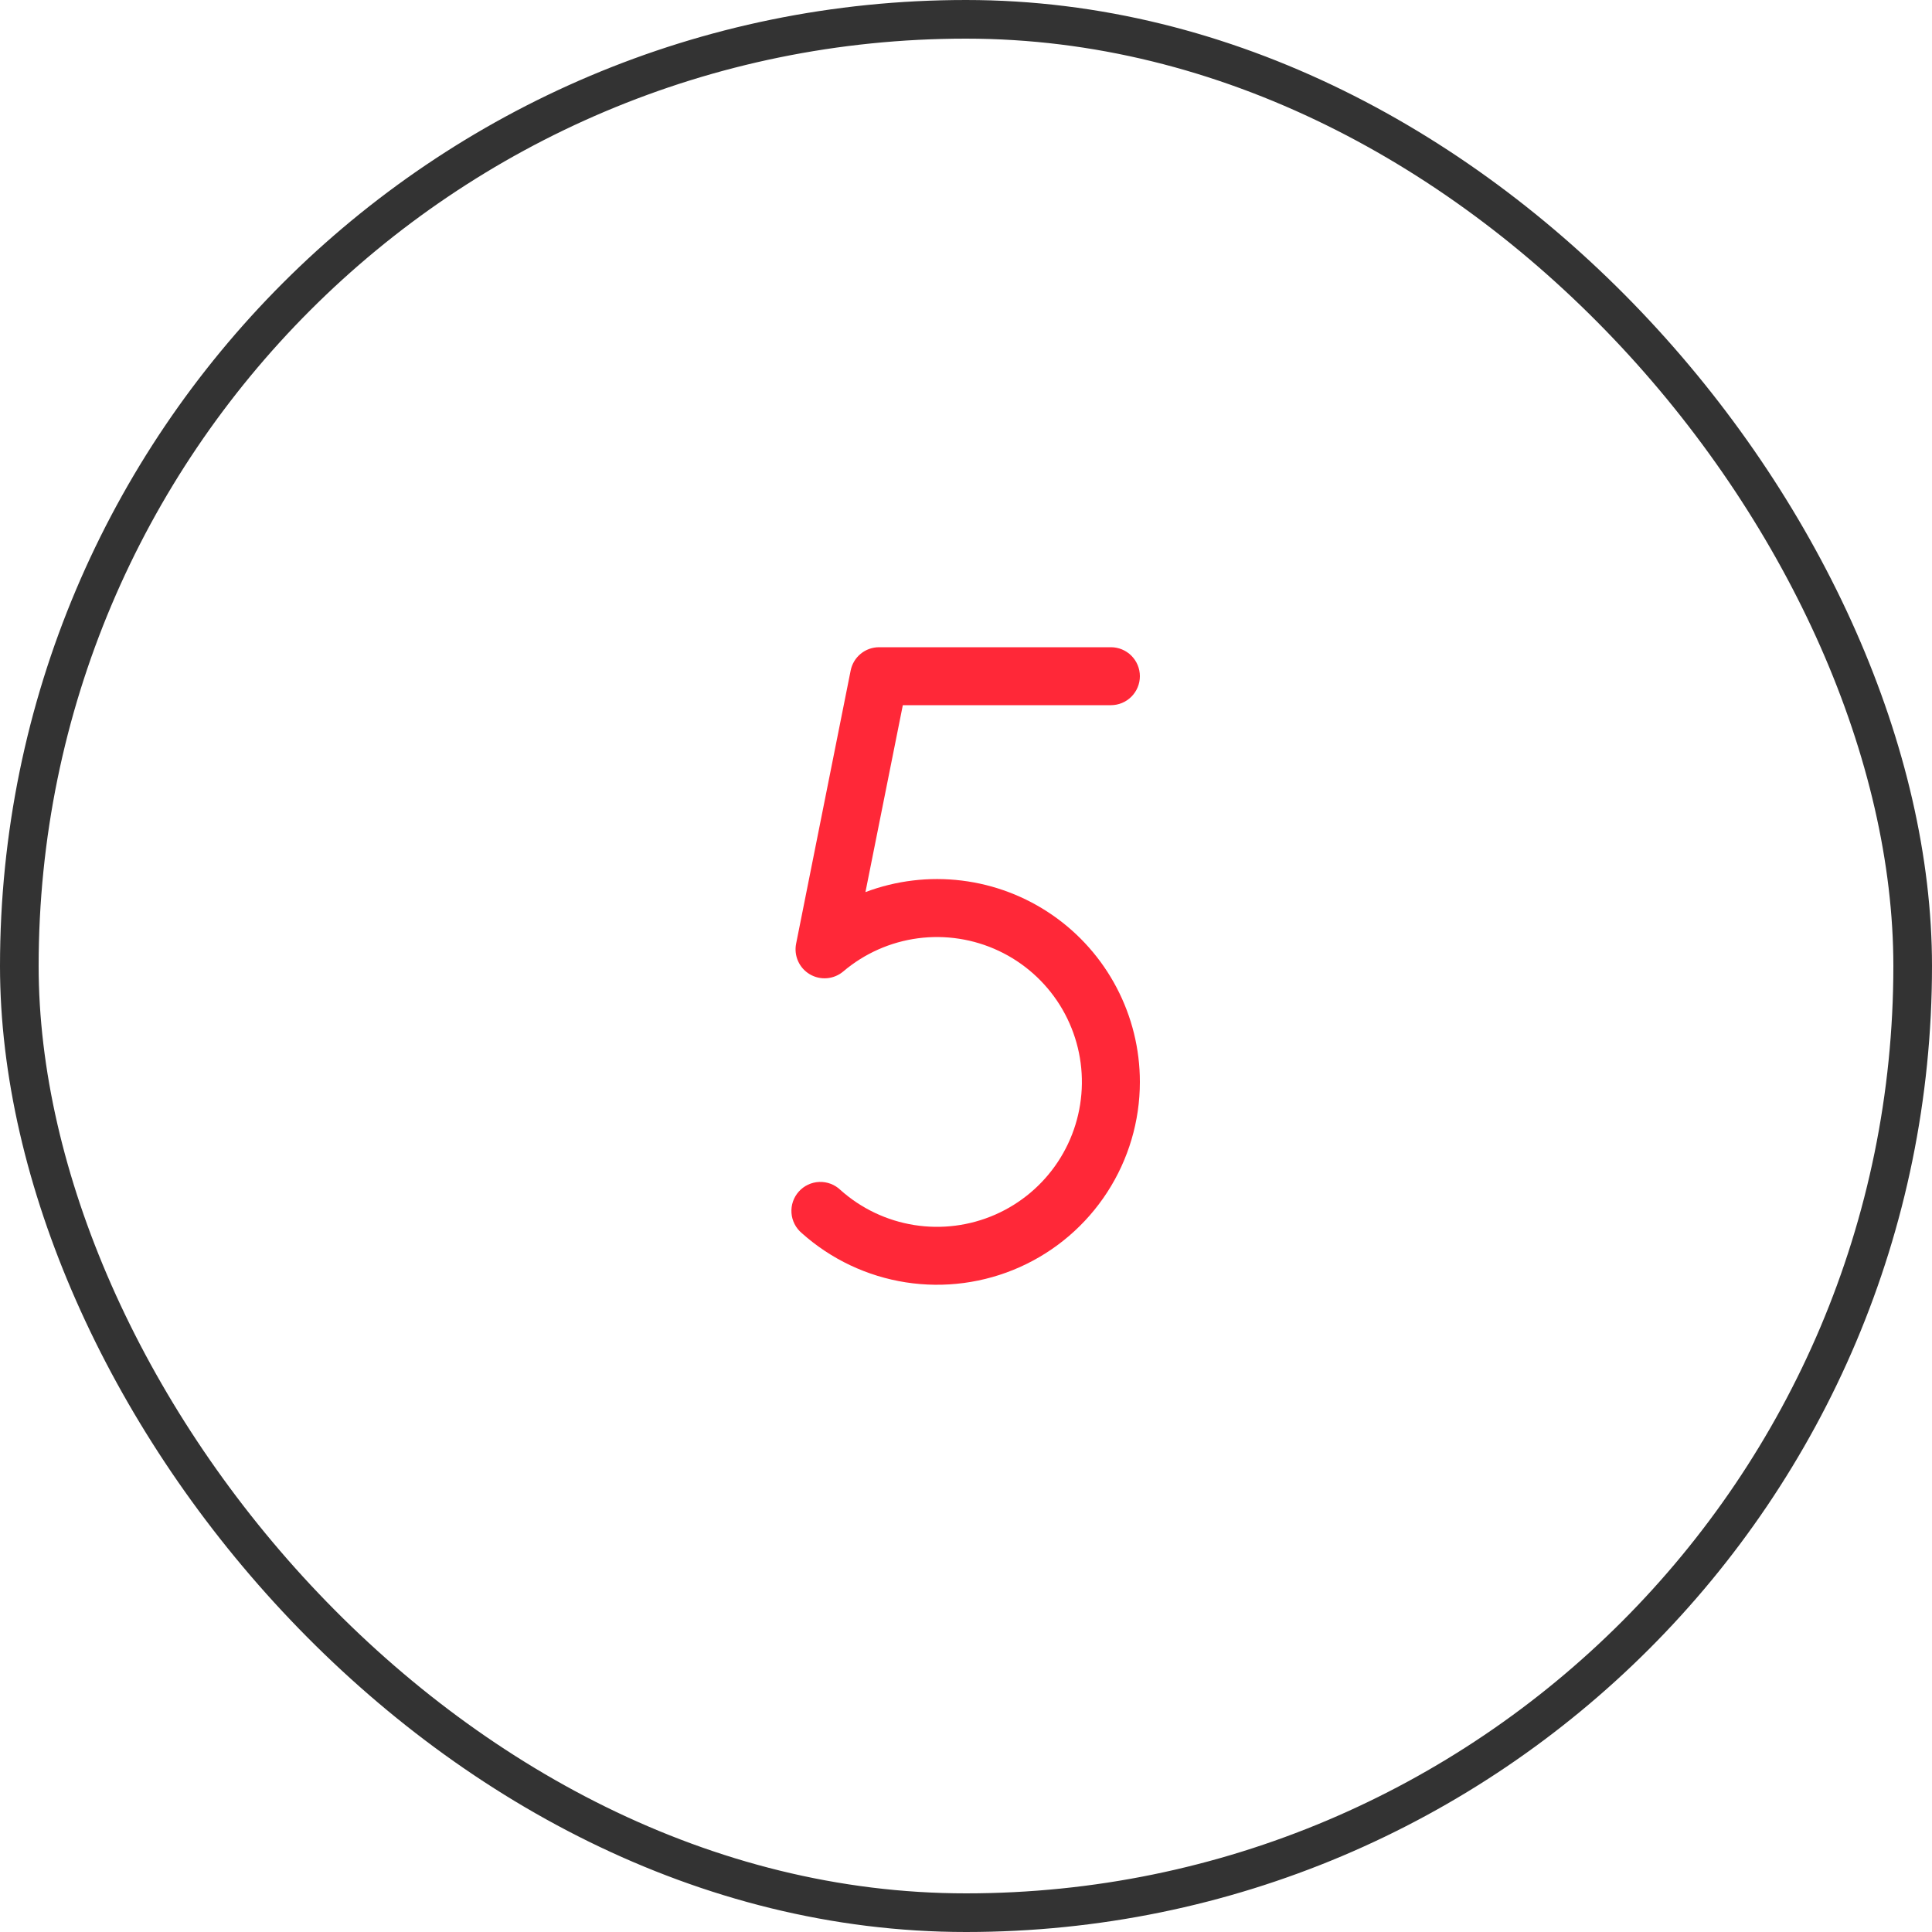
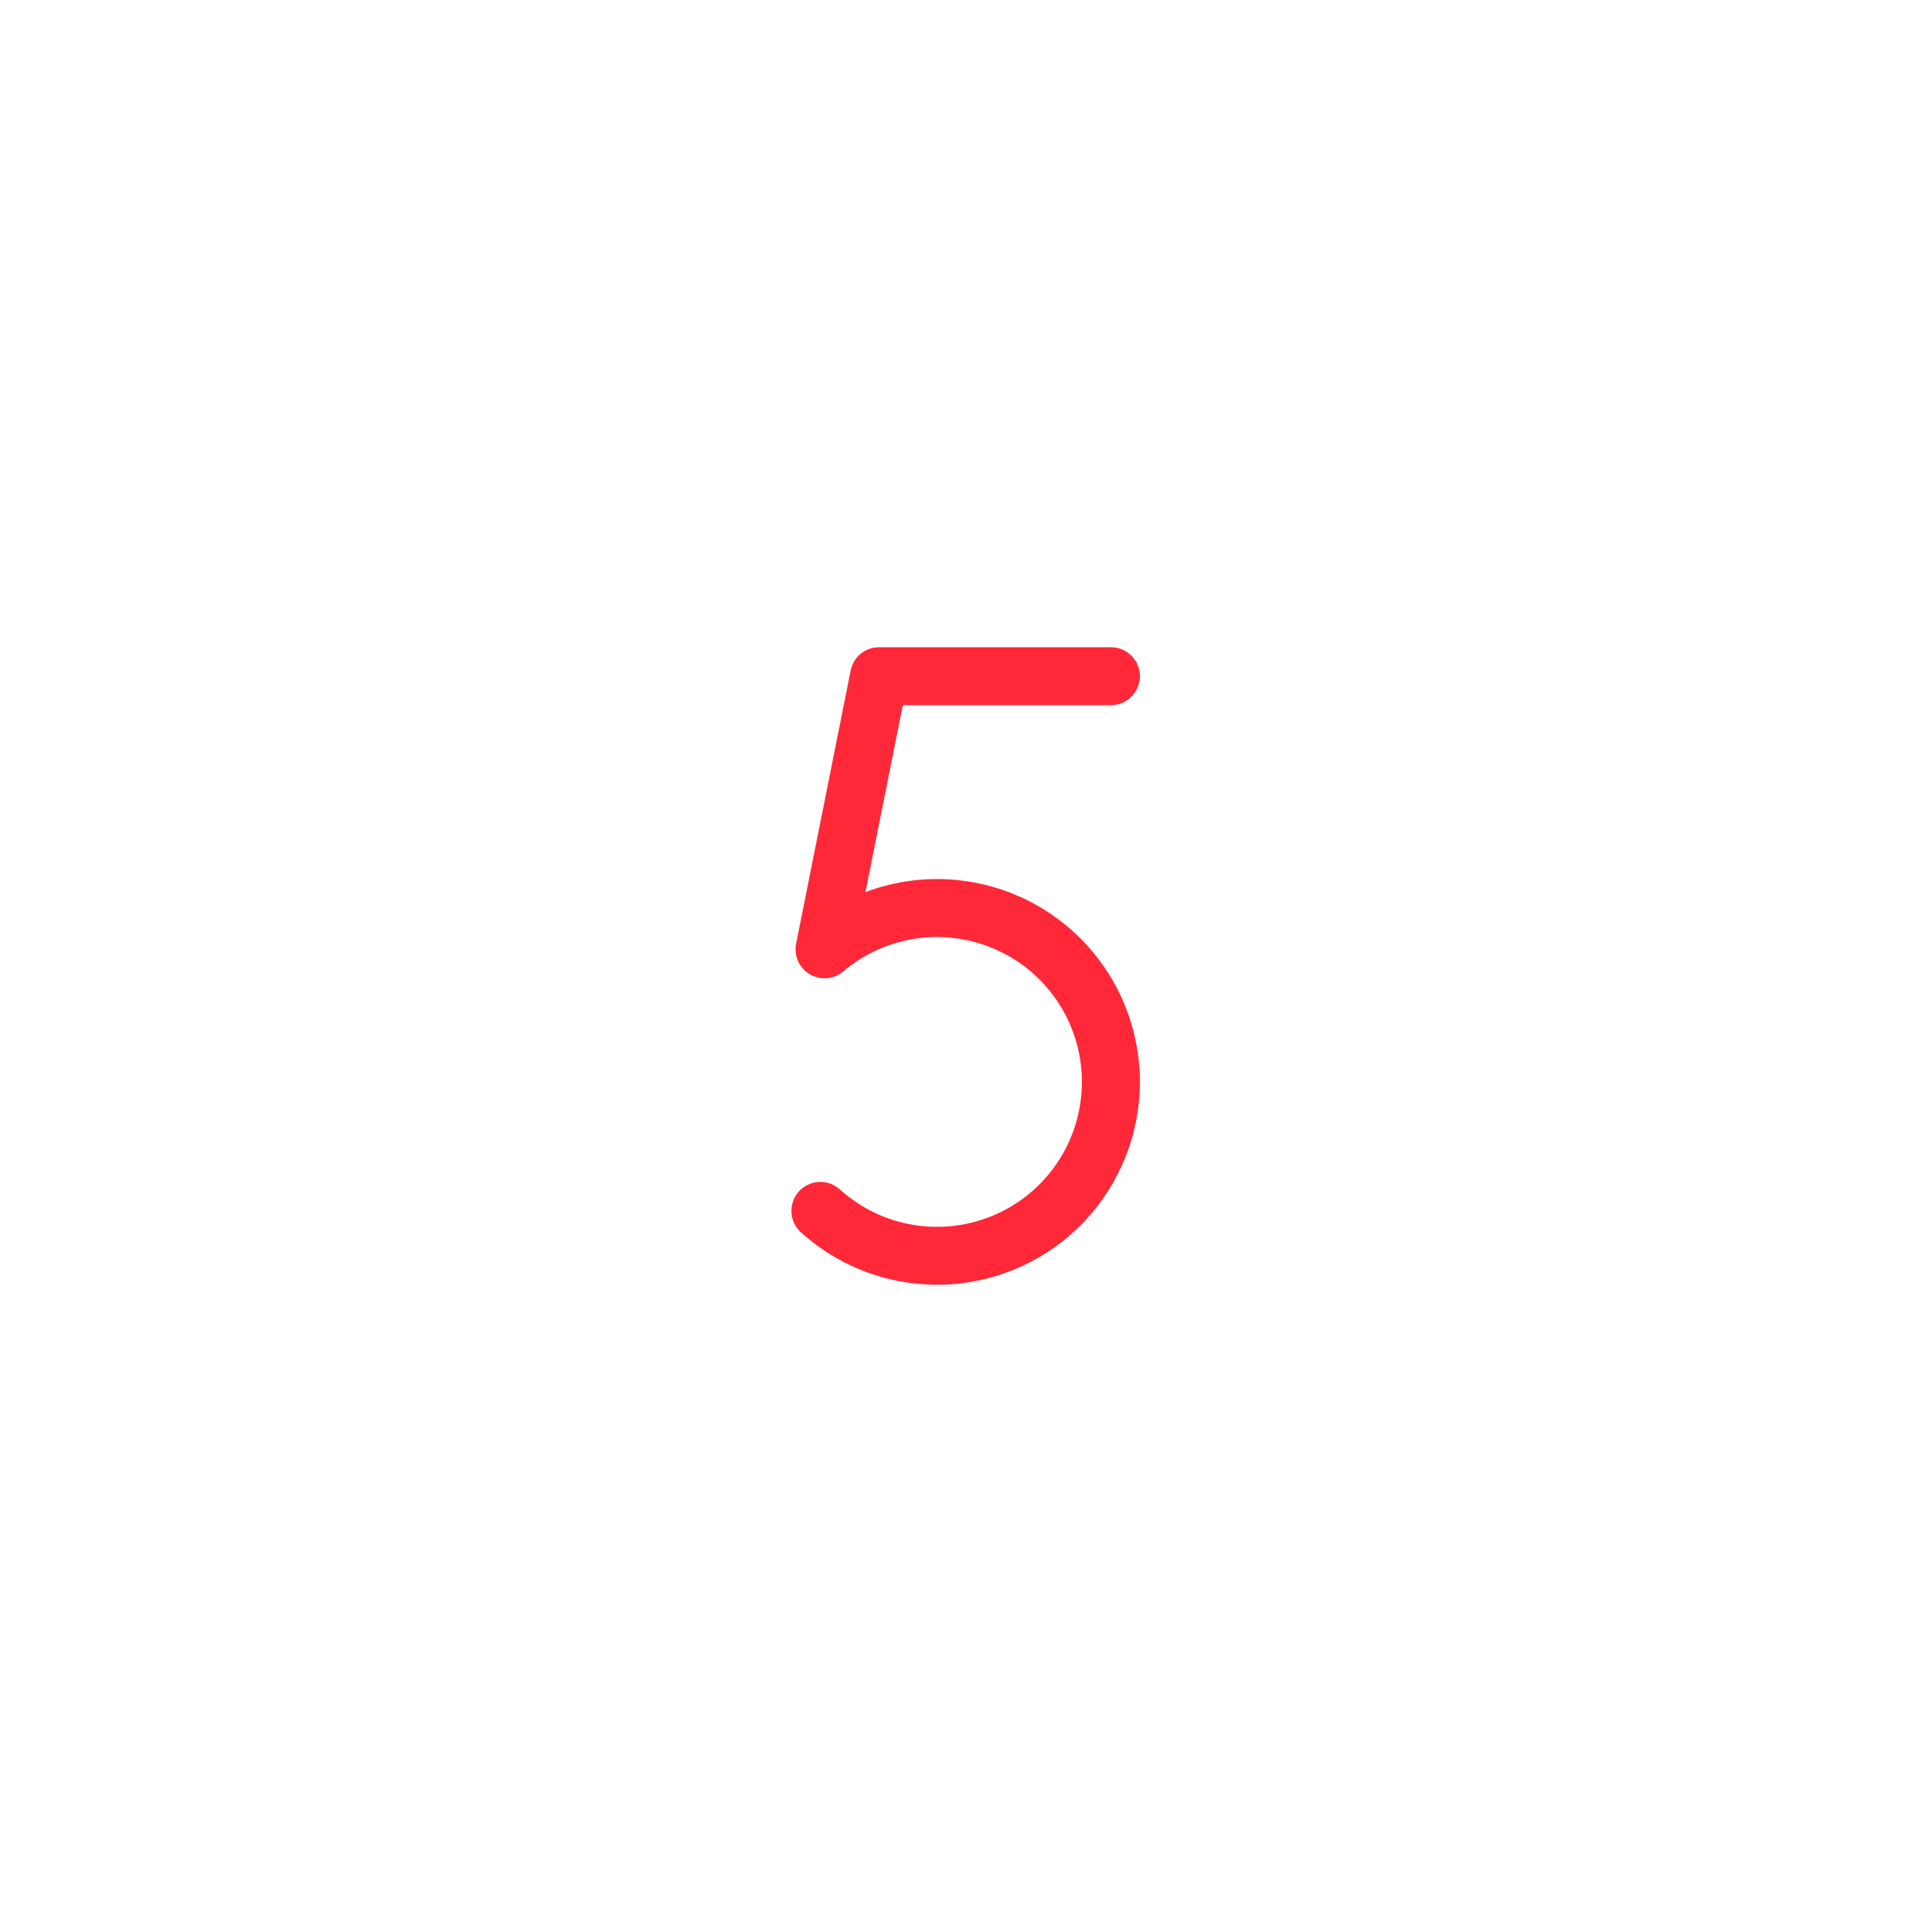
<svg xmlns="http://www.w3.org/2000/svg" width="100" height="100" viewBox="0 0 100 100" fill="none">
  <path d="M59 56C59 58.027 58.413 60.01 57.31 61.711C56.208 63.412 54.637 64.757 52.786 65.585C50.936 66.412 48.886 66.686 46.883 66.374C44.881 66.062 43.011 65.177 41.5 63.826C41.346 63.697 41.219 63.538 41.128 63.359C41.036 63.18 40.981 62.985 40.967 62.784C40.952 62.583 40.978 62.382 41.043 62.192C41.108 62.001 41.211 61.826 41.345 61.676C41.479 61.526 41.642 61.404 41.824 61.319C42.006 61.233 42.203 61.185 42.404 61.177C42.605 61.169 42.806 61.202 42.994 61.273C43.182 61.344 43.354 61.452 43.499 61.591C44.572 62.551 45.899 63.182 47.321 63.408C48.742 63.634 50.199 63.446 51.517 62.867C52.835 62.288 53.959 61.341 54.753 60.141C55.548 58.94 55.98 57.536 55.998 56.097C56.017 54.657 55.62 53.243 54.857 52.022C54.093 50.802 52.994 49.827 51.691 49.214C50.389 48.602 48.937 48.377 47.51 48.566C46.083 48.756 44.741 49.353 43.644 50.285C43.406 50.485 43.112 50.606 42.803 50.632C42.494 50.658 42.184 50.587 41.916 50.429C41.649 50.272 41.437 50.035 41.31 49.752C41.183 49.469 41.146 49.153 41.206 48.849L44.03 34.706C44.098 34.366 44.281 34.06 44.549 33.84C44.817 33.62 45.153 33.5 45.5 33.5H57.5C57.898 33.5 58.279 33.658 58.56 33.939C58.842 34.221 59 34.602 59 35C59 35.398 58.842 35.779 58.56 36.061C58.279 36.342 57.898 36.5 57.5 36.5H46.73L44.795 46.175C46.384 45.576 48.094 45.371 49.78 45.578C51.466 45.785 53.076 46.398 54.473 47.364C55.869 48.33 57.011 49.62 57.799 51.125C58.588 52.629 59 54.302 59 56Z" fill="#FF2838" />
-   <rect x="1" y="1" width="98" height="98" rx="49" stroke="#333333" stroke-width="2" />
</svg>